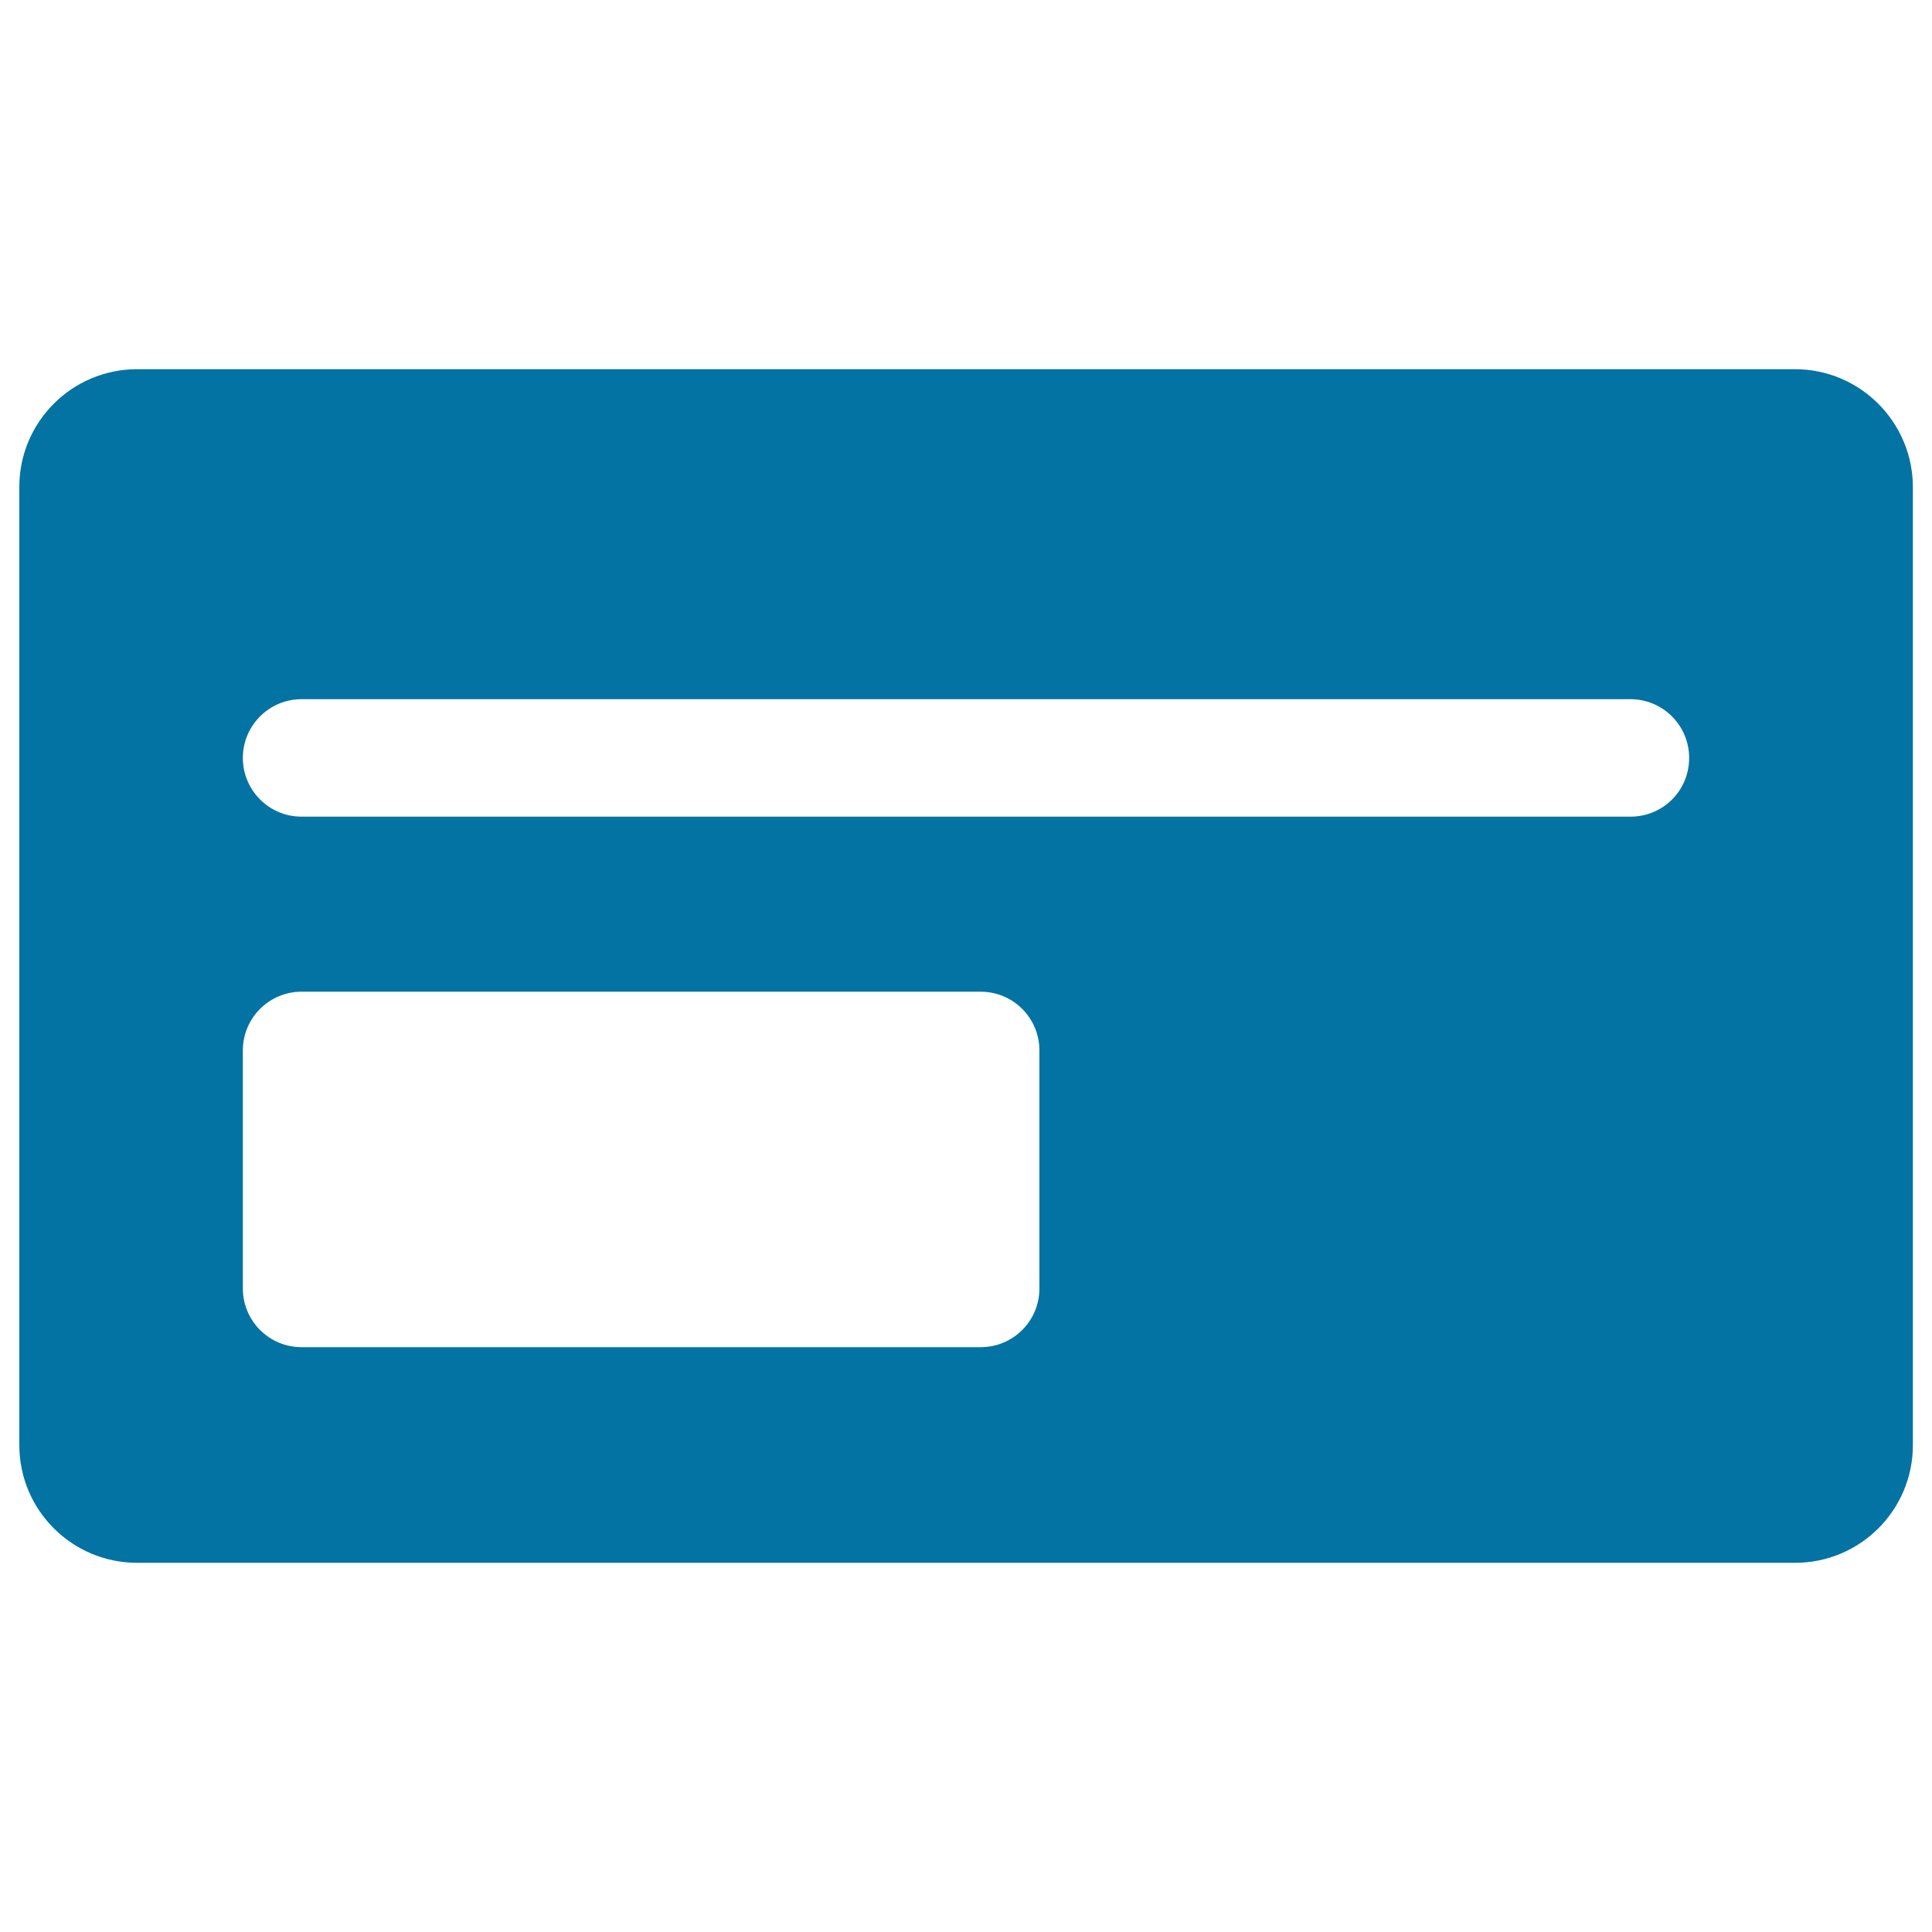
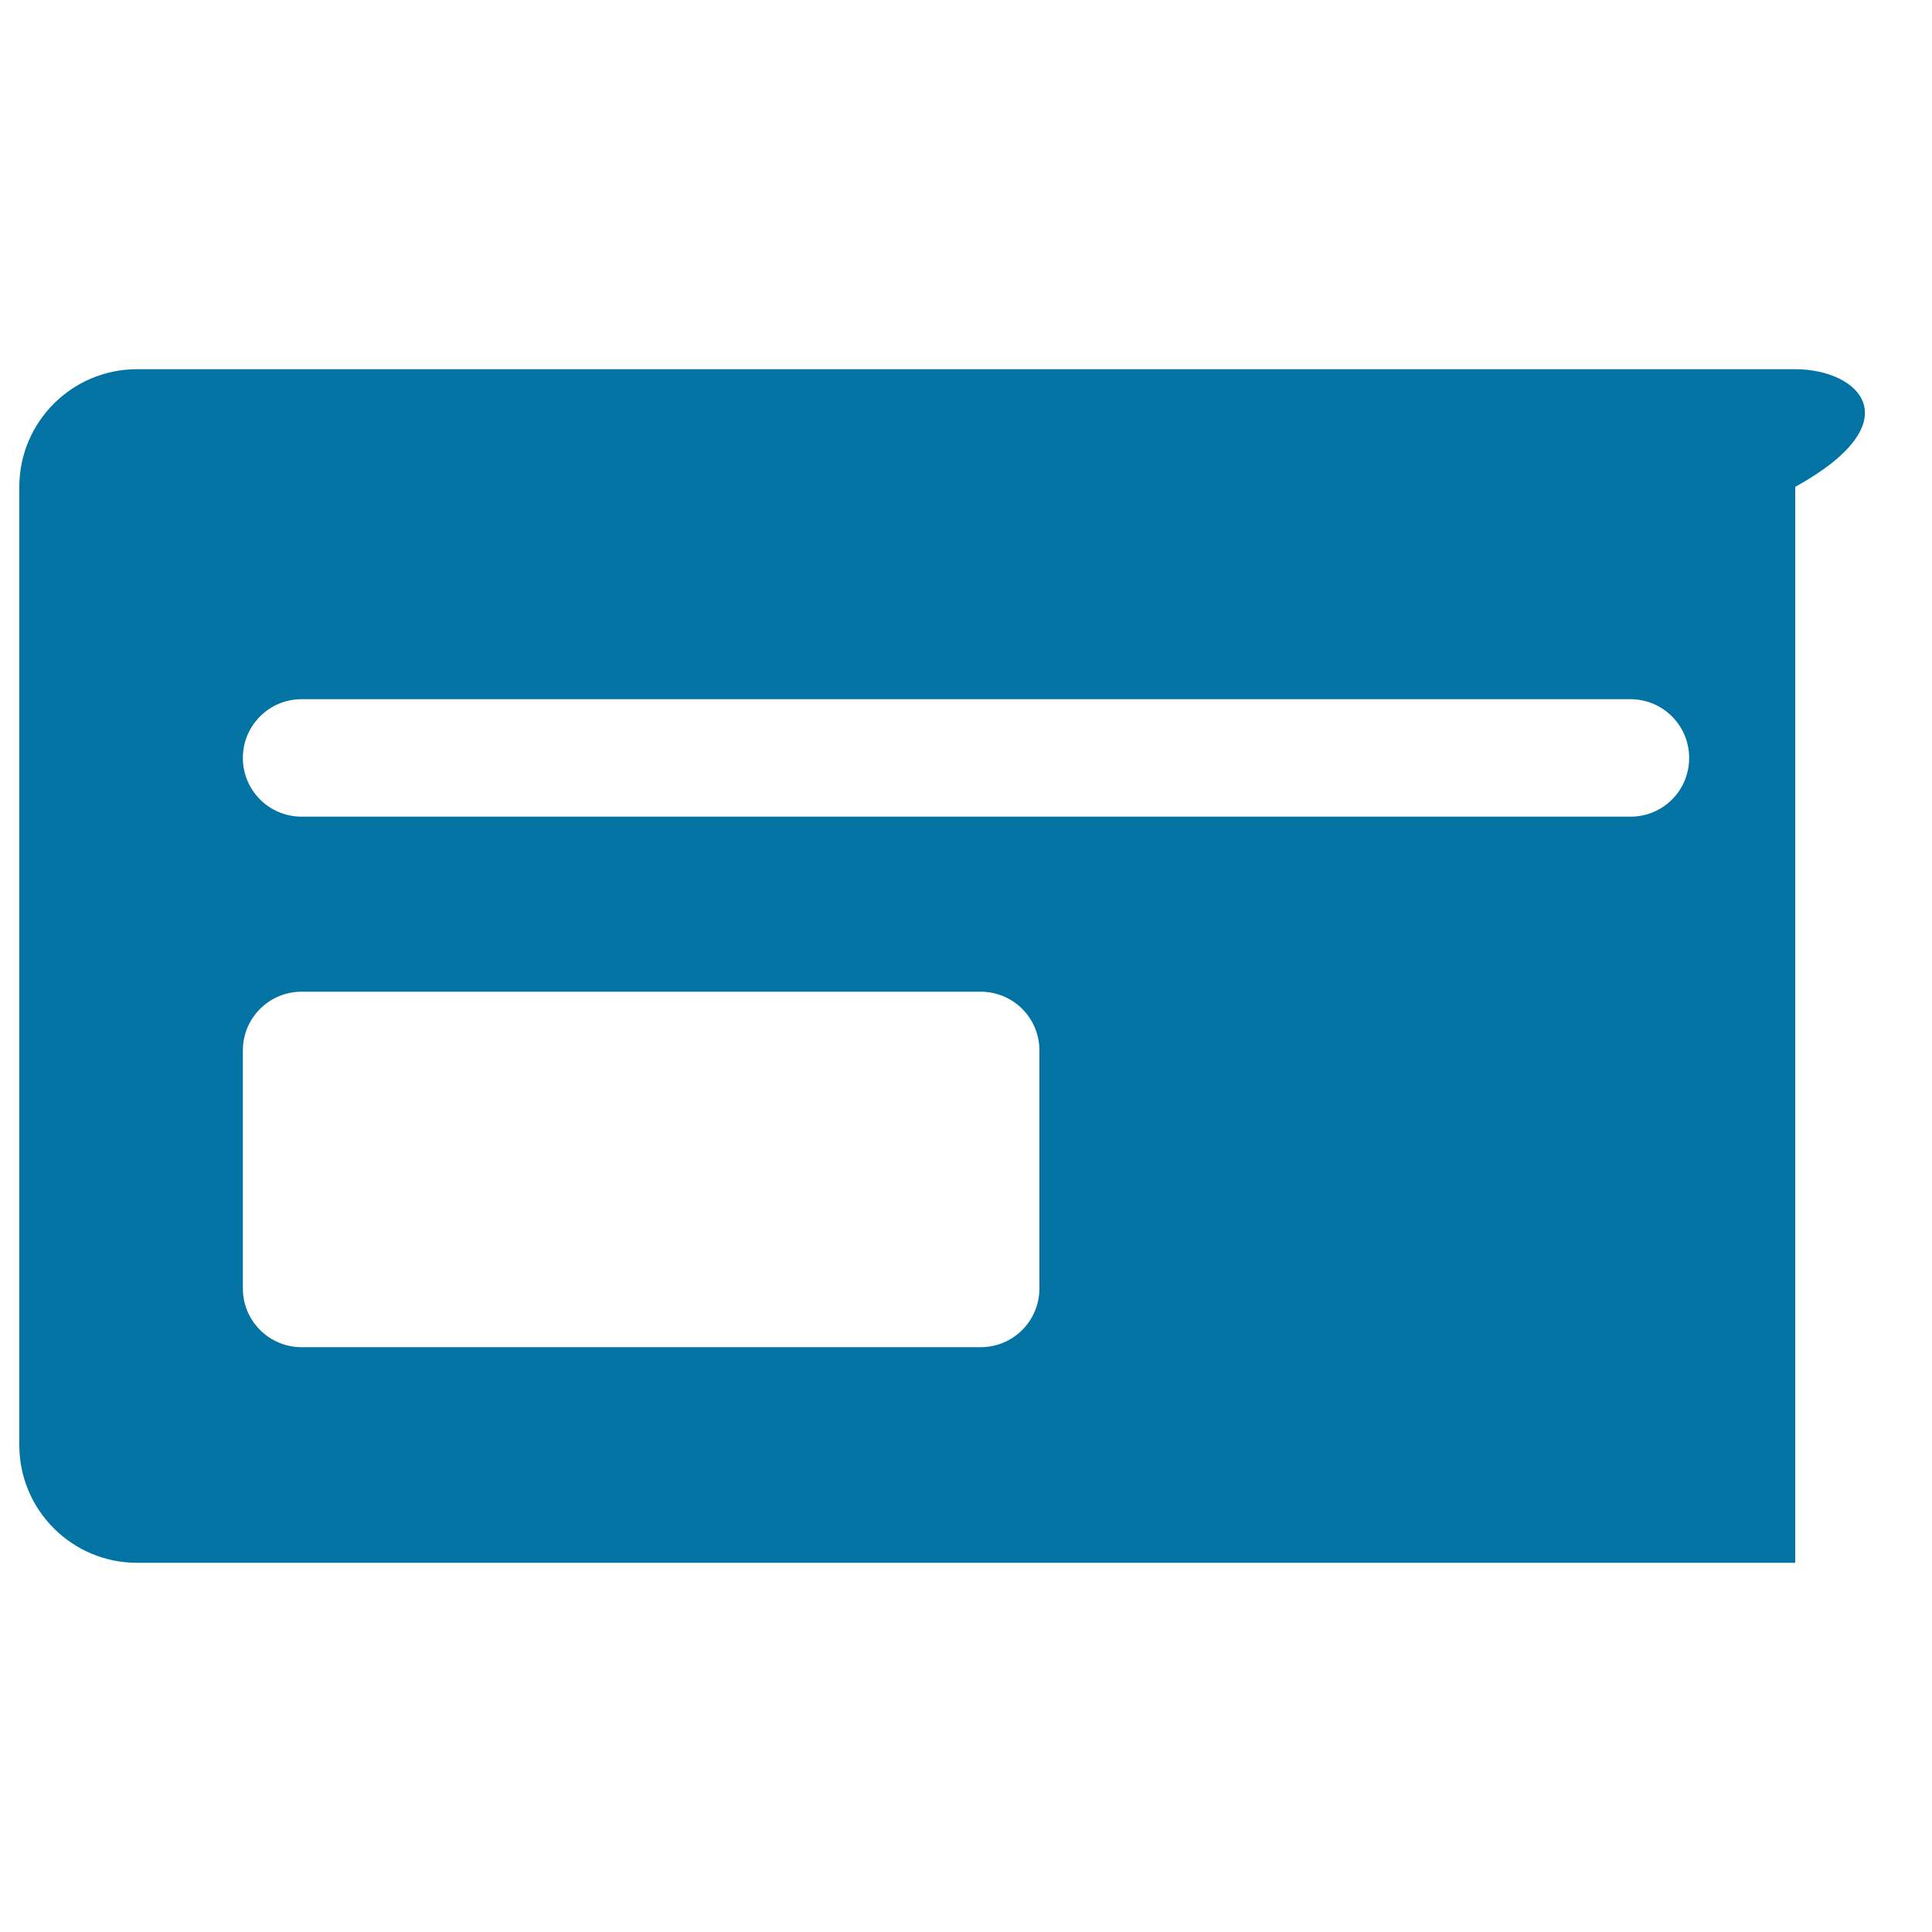
<svg xmlns="http://www.w3.org/2000/svg" viewBox="0 0 1000 1000" style="fill:#0273a2">
  <title>Commercial Credit Card svg icon</title>
  <g>
-     <path d="M929.1,191.1H70.9C37.3,191.1,10,218.4,10,252v496c0,33.6,27.3,60.9,60.9,60.9h858.3c33.6,0,60.9-27.3,60.9-60.9V252C990,218.4,962.7,191.1,929.1,191.1z M538,666.9c0,16.8-13.6,30.4-30.4,30.4H156.1c-16.8,0-30.4-13.6-30.4-30.4V543.7c0-16.8,13.6-30.4,30.4-30.4h351.5c16.8,0,30.4,13.6,30.4,30.4V666.9z M843.9,422.7H156.1c-16.8,0-30.4-13.6-30.4-30.4c0-16.8,13.6-30.4,30.4-30.4h687.8c16.8,0,30.4,13.6,30.4,30.4C874.3,409.2,860.8,422.7,843.9,422.7z" />
+     <path d="M929.1,191.1H70.9C37.3,191.1,10,218.4,10,252v496c0,33.6,27.3,60.9,60.9,60.9h858.3V252C990,218.4,962.7,191.1,929.1,191.1z M538,666.9c0,16.8-13.6,30.4-30.4,30.4H156.1c-16.8,0-30.4-13.6-30.4-30.4V543.7c0-16.8,13.6-30.4,30.4-30.4h351.5c16.8,0,30.4,13.6,30.4,30.4V666.9z M843.9,422.7H156.1c-16.8,0-30.4-13.6-30.4-30.4c0-16.8,13.6-30.4,30.4-30.4h687.8c16.8,0,30.4,13.6,30.4,30.4C874.3,409.2,860.8,422.7,843.9,422.7z" />
  </g>
</svg>